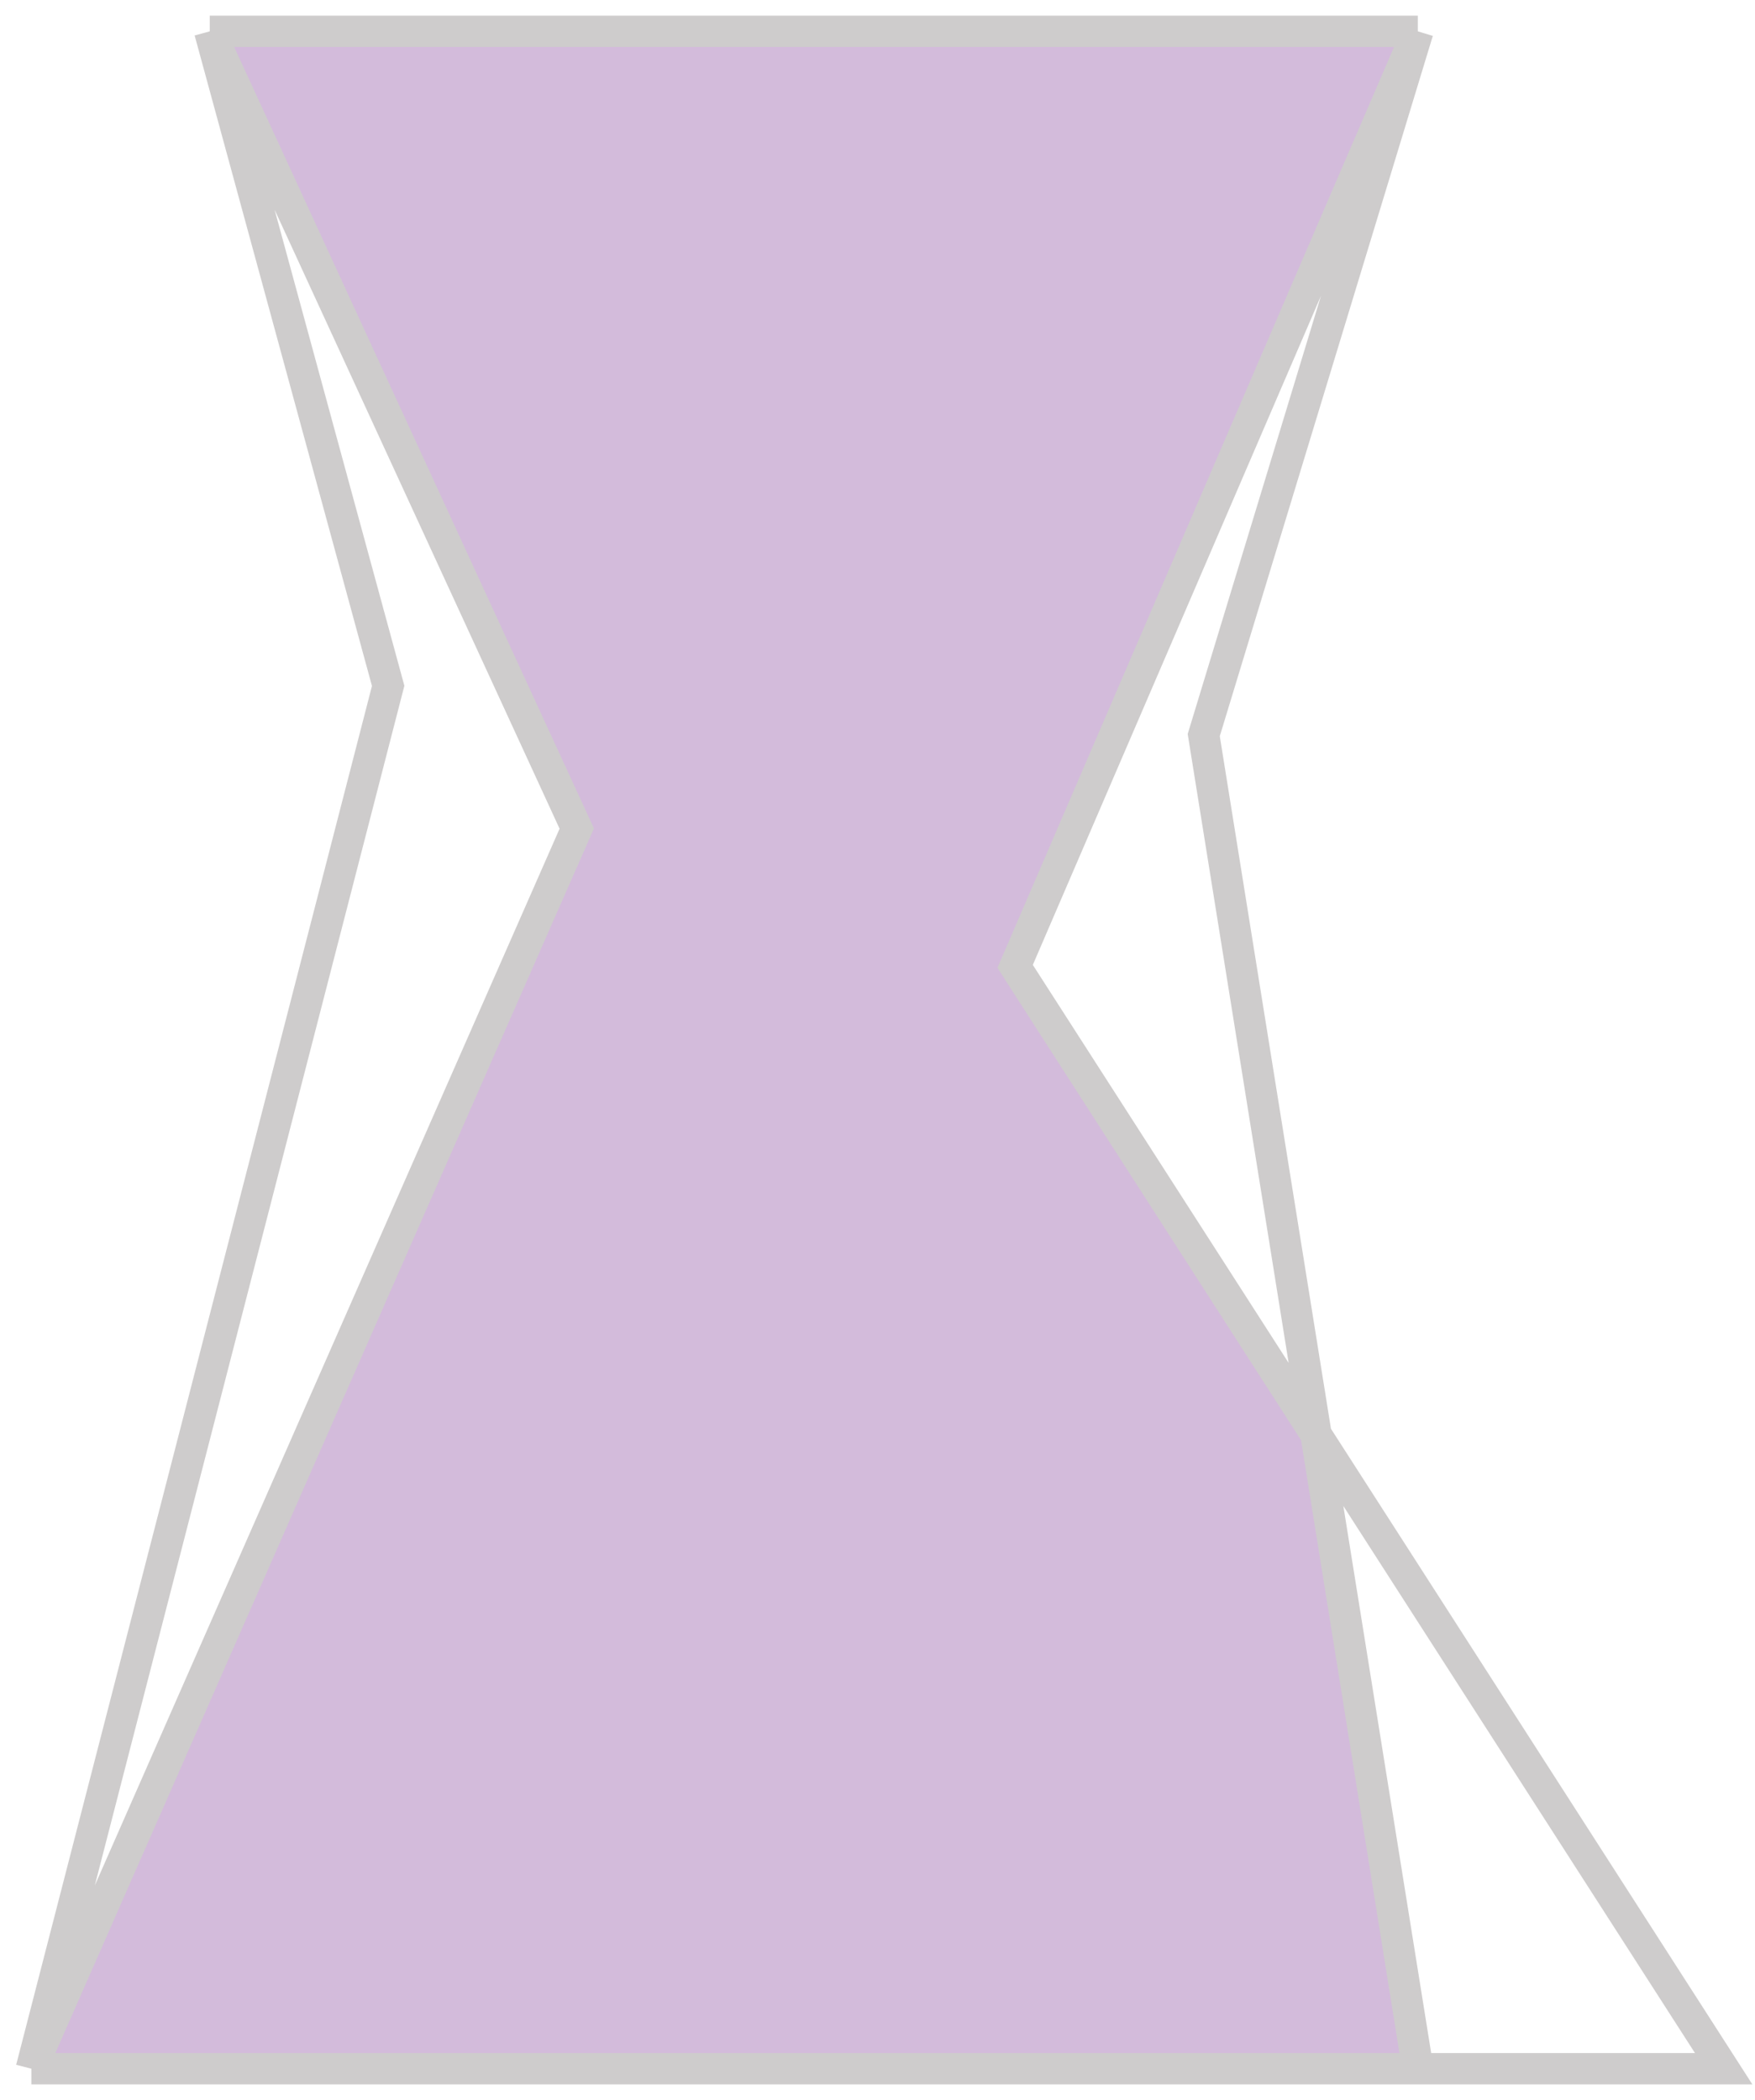
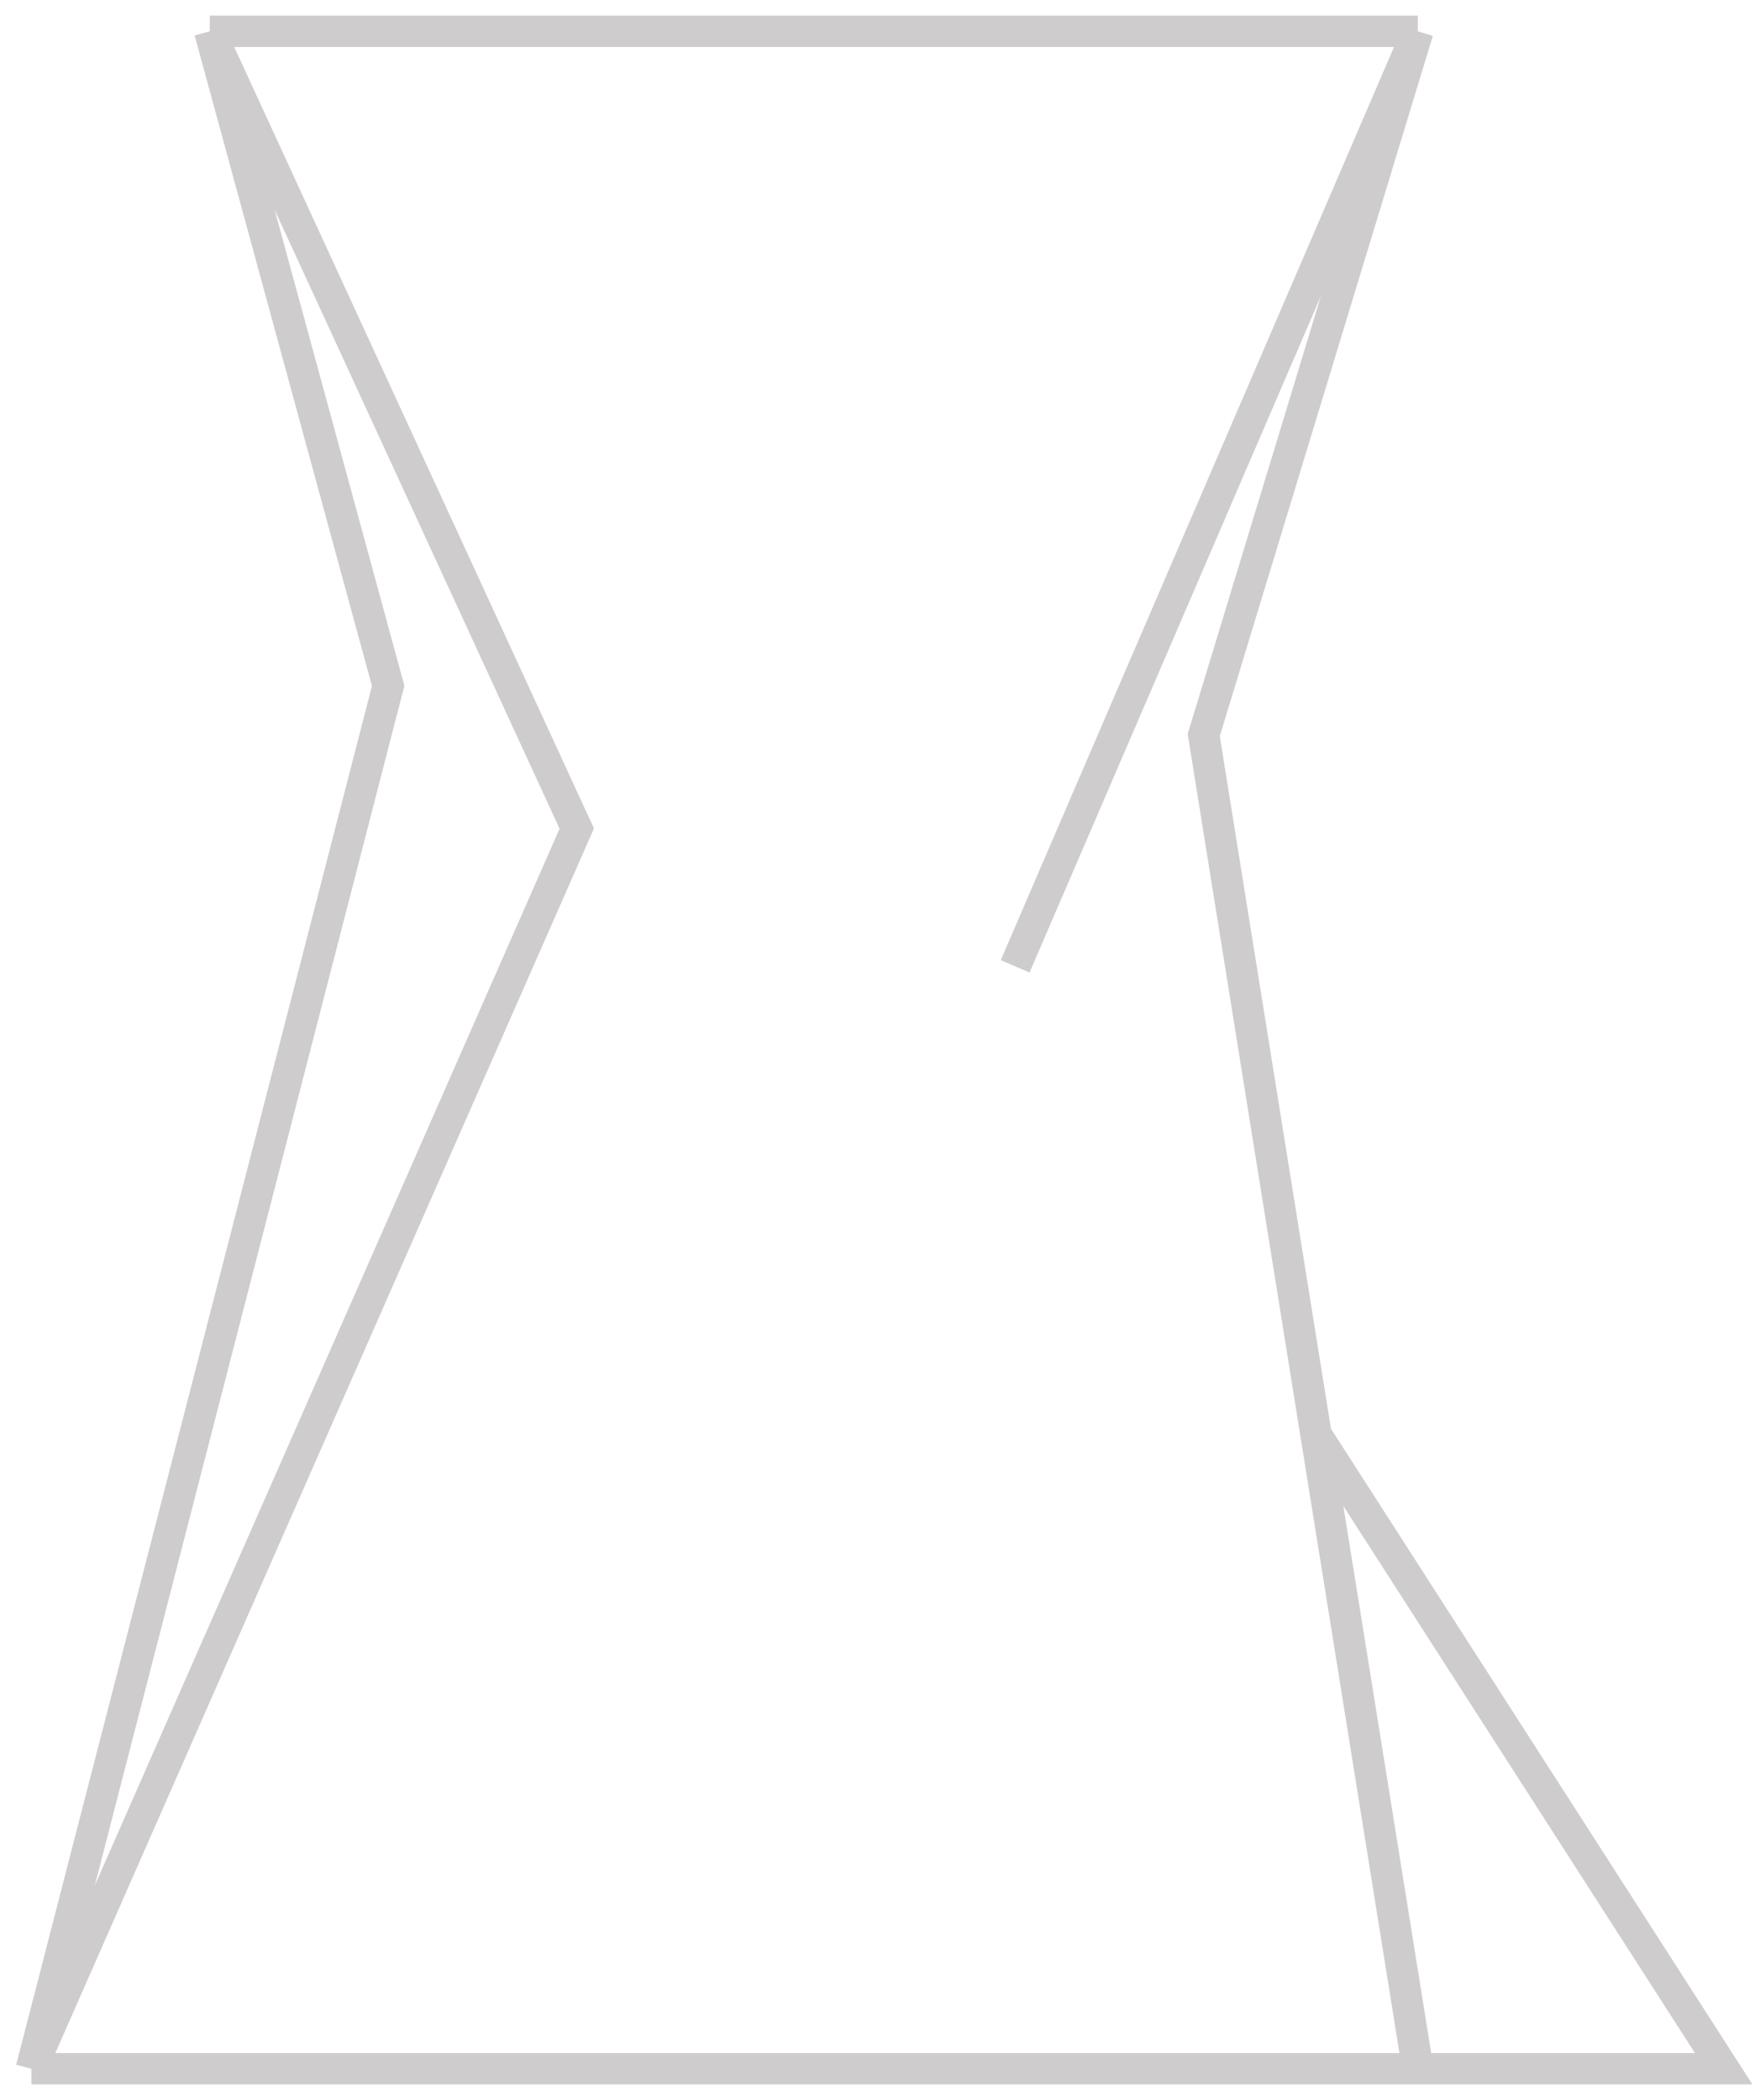
<svg xmlns="http://www.w3.org/2000/svg" fill="none" height="100%" overflow="visible" preserveAspectRatio="none" style="display: block;" viewBox="0 0 56 67" width="100%">
  <g filter="url(#filter0_n_0_9)" id="Vector 10">
-     <path d="M32.392 30.831L45.241 1H6.693L18.404 26.435L1 66H45.241L41.992 45.765L32.392 30.831Z" fill="#D3BBDB" />
-     <path d="M6.693 1L12.386 21.882L1 66M6.693 1H45.241M6.693 1L18.404 26.435L1 66M1 66H45.241M45.241 1L32.392 30.831L41.992 45.765M45.241 1L38.41 23.452L41.992 45.765M45.241 66H55L41.992 45.765M45.241 66L41.992 45.765" stroke="#CECCCC" />
+     <path d="M6.693 1L12.386 21.882L1 66M6.693 1H45.241M6.693 1L18.404 26.435L1 66M1 66H45.241M45.241 1L32.392 30.831M45.241 1L38.41 23.452L41.992 45.765M45.241 66H55L41.992 45.765M45.241 66L41.992 45.765" stroke="#CECCCC" />
  </g>
  <defs>
    <filter color-interpolation-filters="sRGB" filterUnits="userSpaceOnUse" height="66" id="filter0_n_0_9" width="55.561" x="0.355" y="0.5">
      <feFlood flood-opacity="0" result="BackgroundImageFix" />
      <feBlend in="SourceGraphic" in2="BackgroundImageFix" mode="normal" result="shape" />
      <feTurbulence baseFrequency="2 2" numOctaves="3" result="noise" seed="3575" stitchTiles="stitch" type="fractalNoise" />
      <feColorMatrix in="noise" result="alphaNoise" type="luminanceToAlpha" />
      <feComponentTransfer in="alphaNoise" result="coloredNoise1">
        <feFuncA tableValues="1 1 1 1 1 1 1 1 1 1 1 1 1 1 1 1 1 1 1 1 1 1 1 1 1 1 1 1 1 1 1 1 1 1 1 1 1 1 1 1 1 1 1 1 1 1 1 1 1 1 1 0 0 0 0 0 0 0 0 0 0 0 0 0 0 0 0 0 0 0 0 0 0 0 0 0 0 0 0 0 0 0 0 0 0 0 0 0 0 0 0 0 0 0 0 0 0 0 0 0" type="discrete" />
      </feComponentTransfer>
      <feComposite in="coloredNoise1" in2="shape" operator="in" result="noise1Clipped" />
      <feFlood flood-color="rgba(0, 0, 0, 0.25)" result="color1Flood" />
      <feComposite in="color1Flood" in2="noise1Clipped" operator="in" result="color1" />
      <feMerge result="effect1_noise_0_9">
        <feMergeNode in="shape" />
        <feMergeNode in="color1" />
      </feMerge>
    </filter>
  </defs>
</svg>